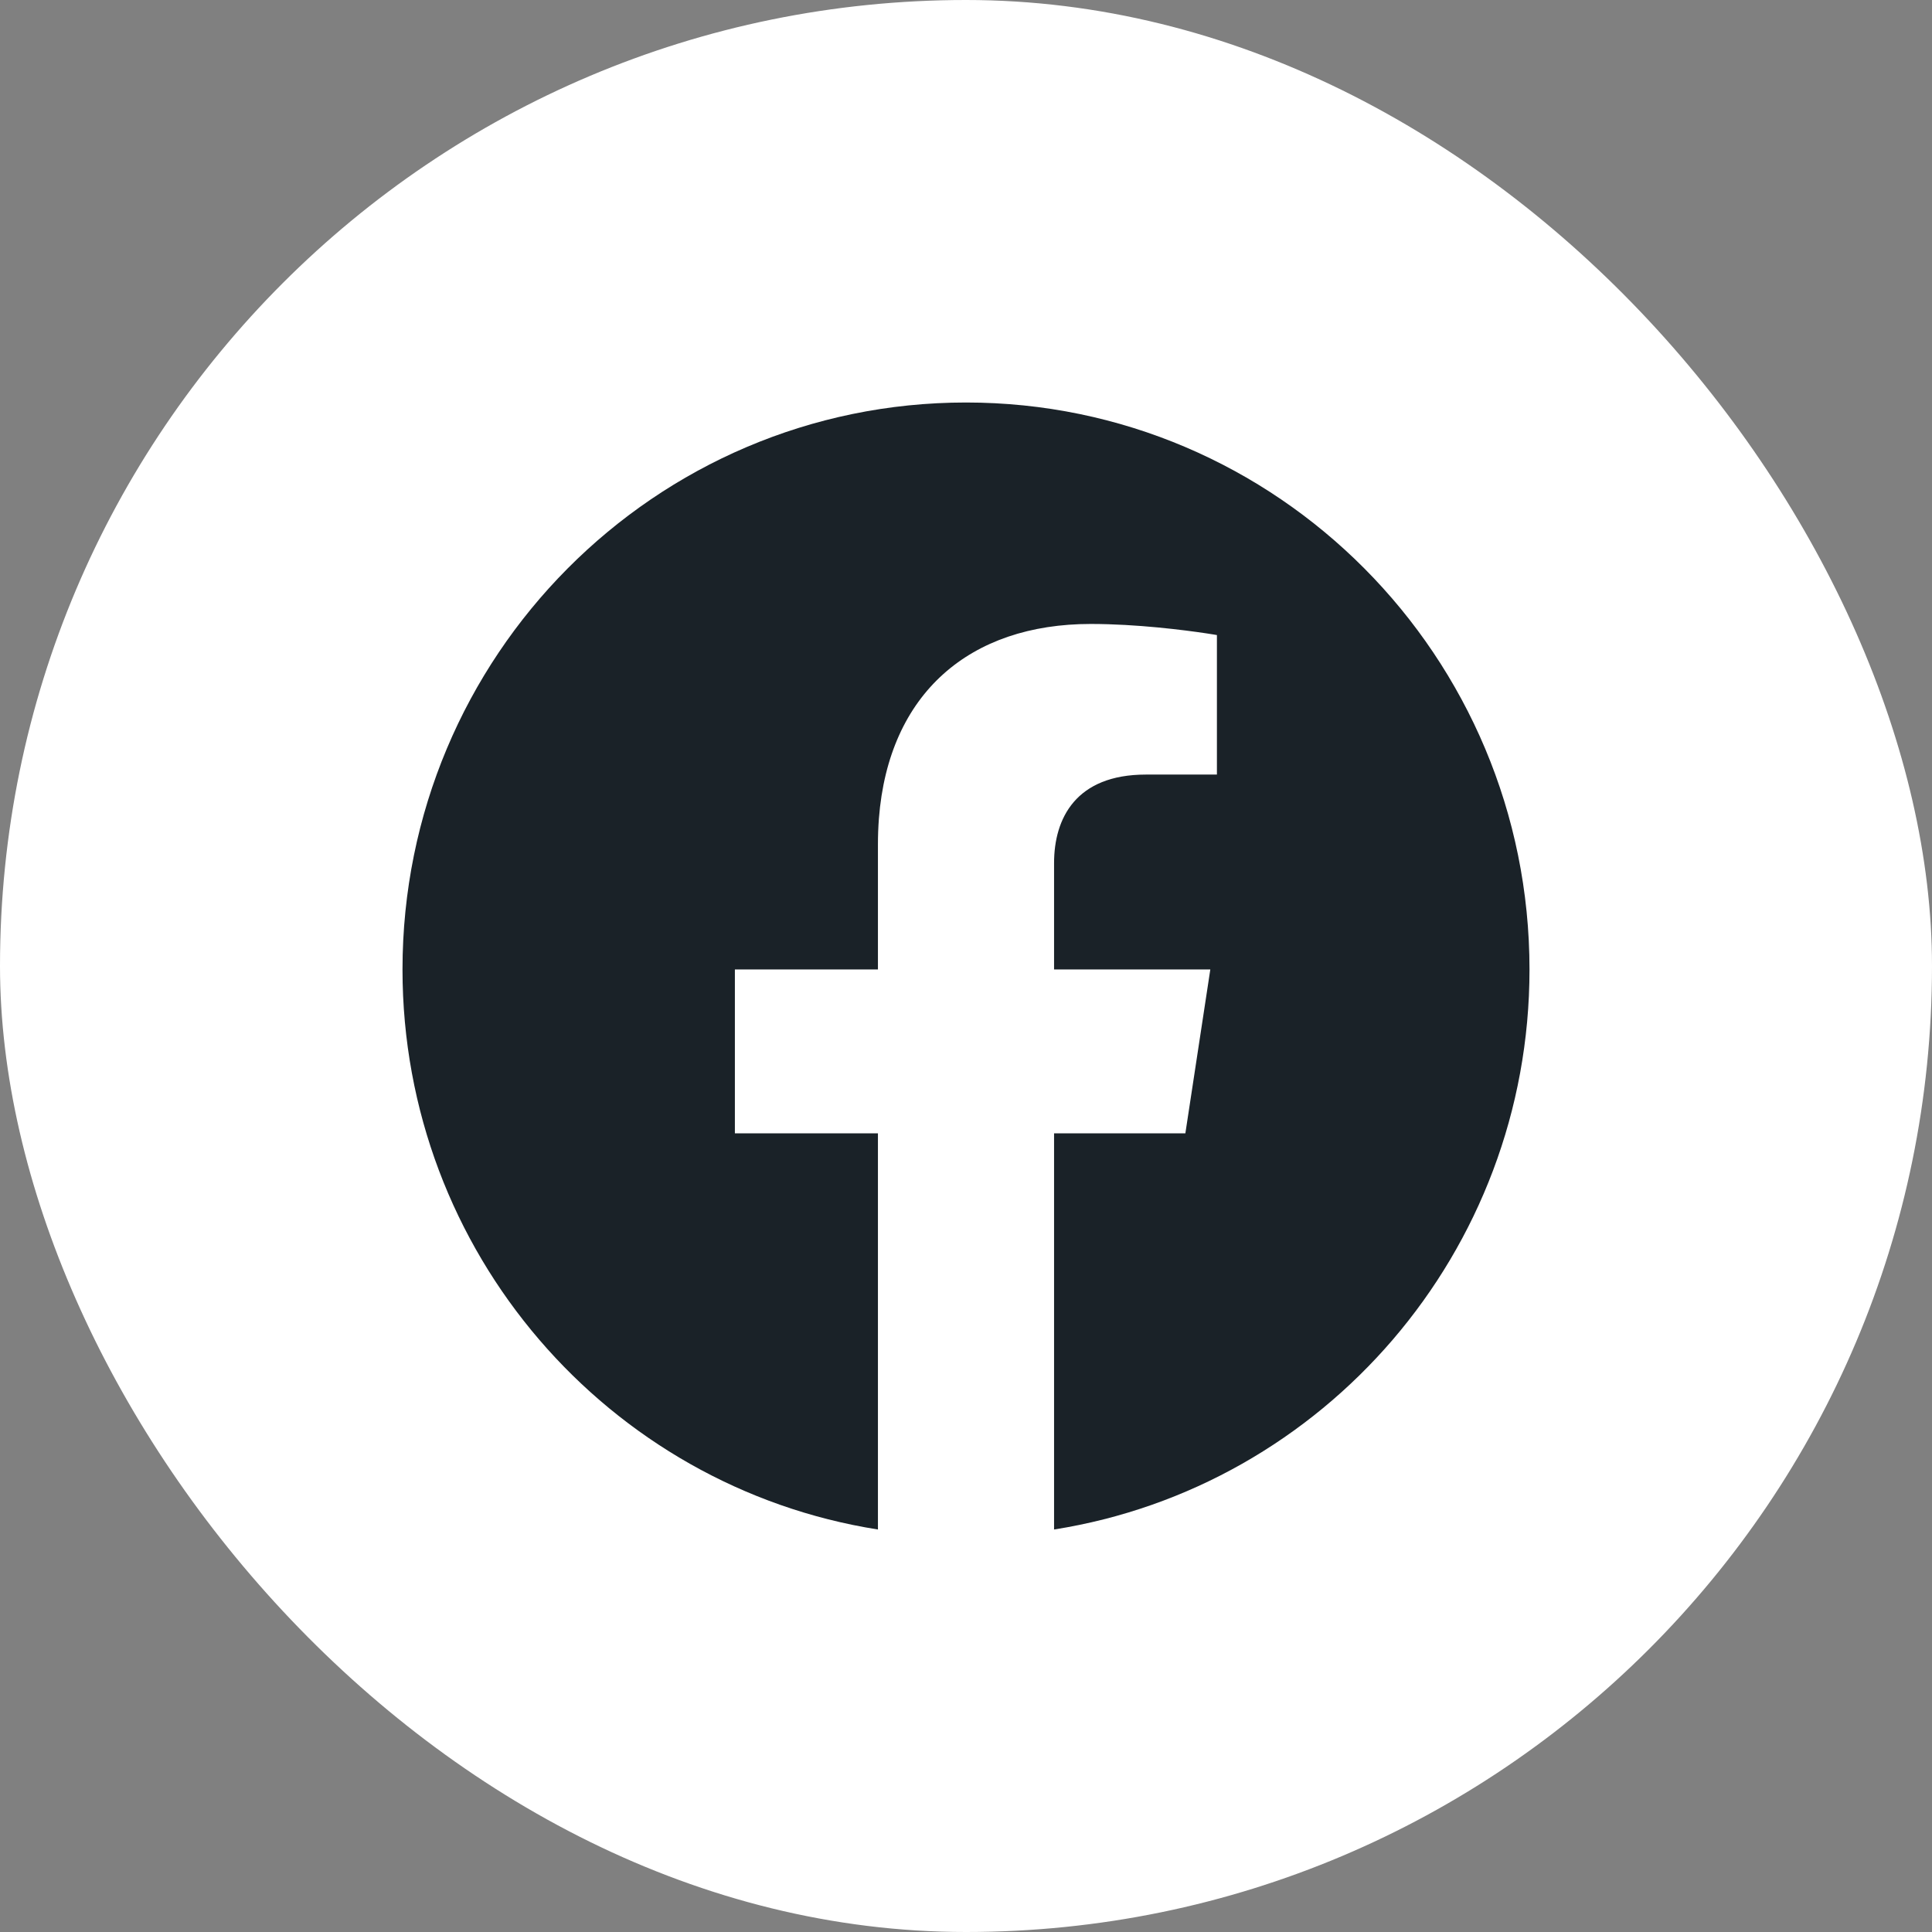
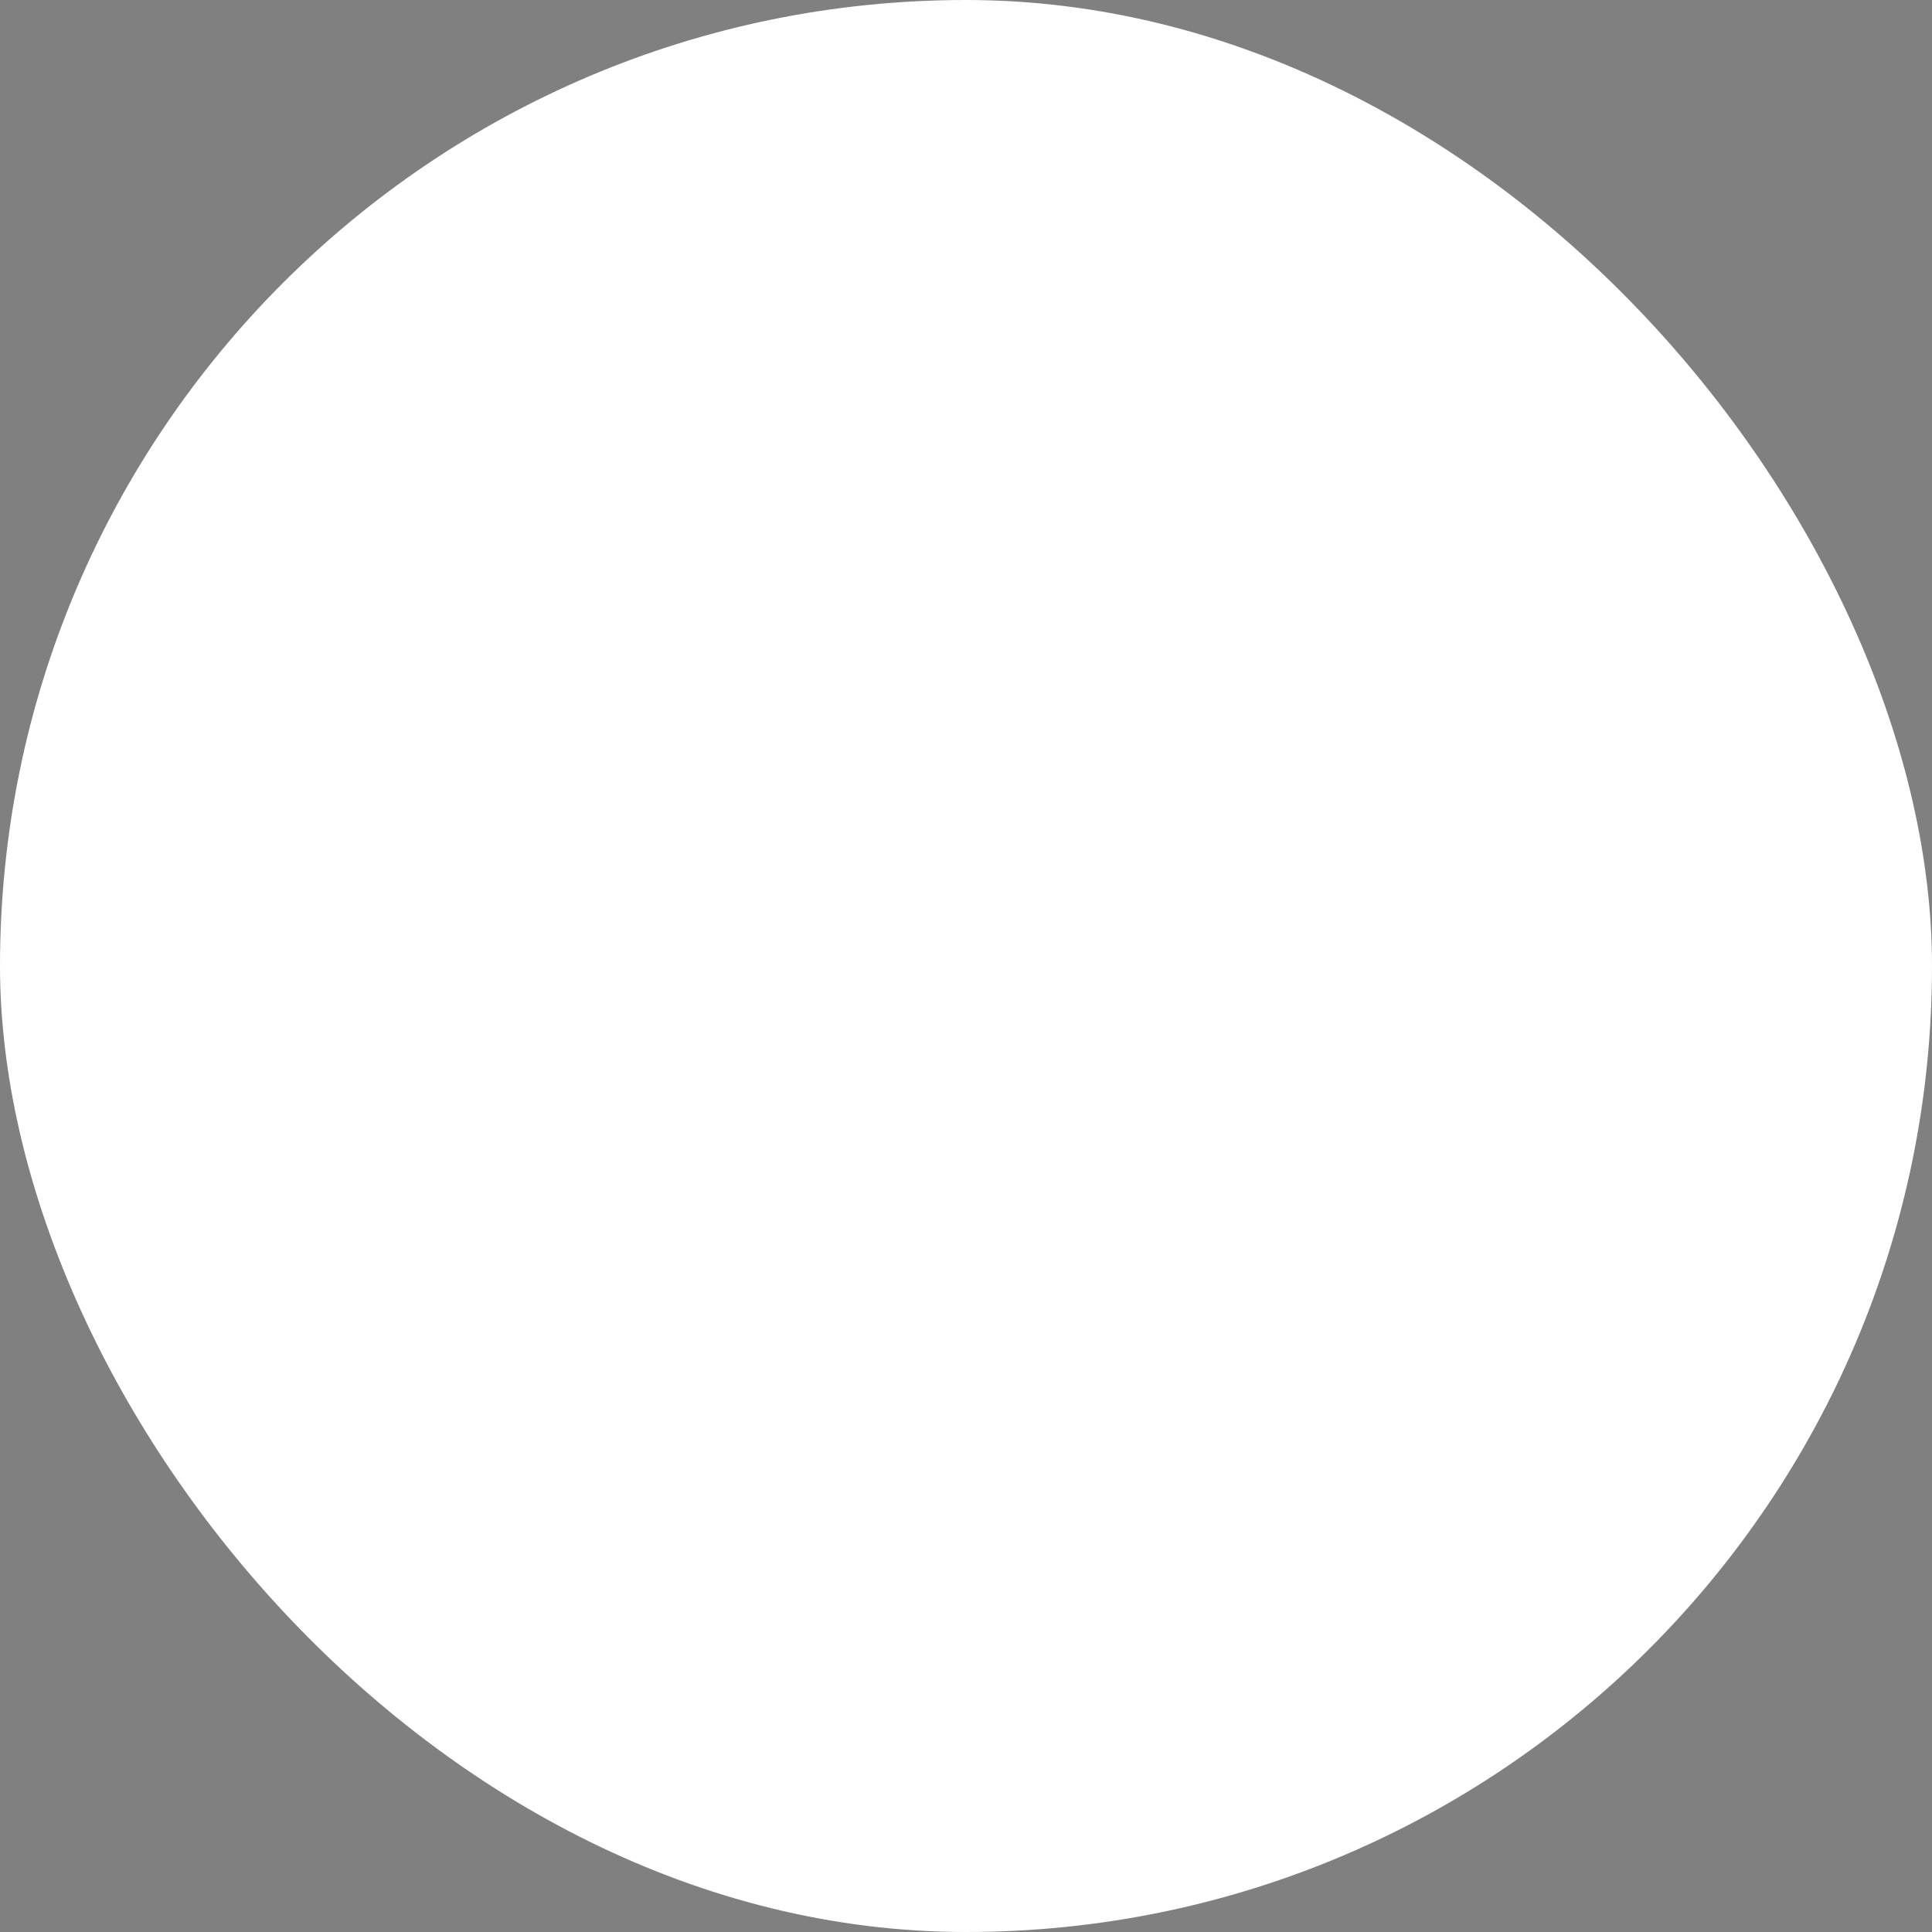
<svg xmlns="http://www.w3.org/2000/svg" width="24" height="24" viewBox="0 0 24 24" fill="none">
  <rect x="0" y="0" width="24" height="24" fill="#808080" stroke="none" />
  <rect width="24" height="24" rx="12" fill="white" />
-   <path d="M15.035 12.043L14.725 14.079H13.094V19C16.44 18.472 19 15.558 19 12.043C19 8.153 15.866 5 12 5C8.134 5 5 8.153 5 12.043C5 15.558 7.56 18.472 10.906 19V14.079L9.129 14.079V12.043H10.906V10.491C10.906 10.381 10.91 10.274 10.918 10.169C11.039 8.608 12.051 7.751 13.55 7.751C14.125 7.751 14.719 7.828 14.98 7.867C15.067 7.88 15.117 7.889 15.117 7.889V9.622H14.235C13.365 9.622 13.094 10.165 13.094 10.722V12.043H15.035Z" fill="#1A2228" />
</svg>